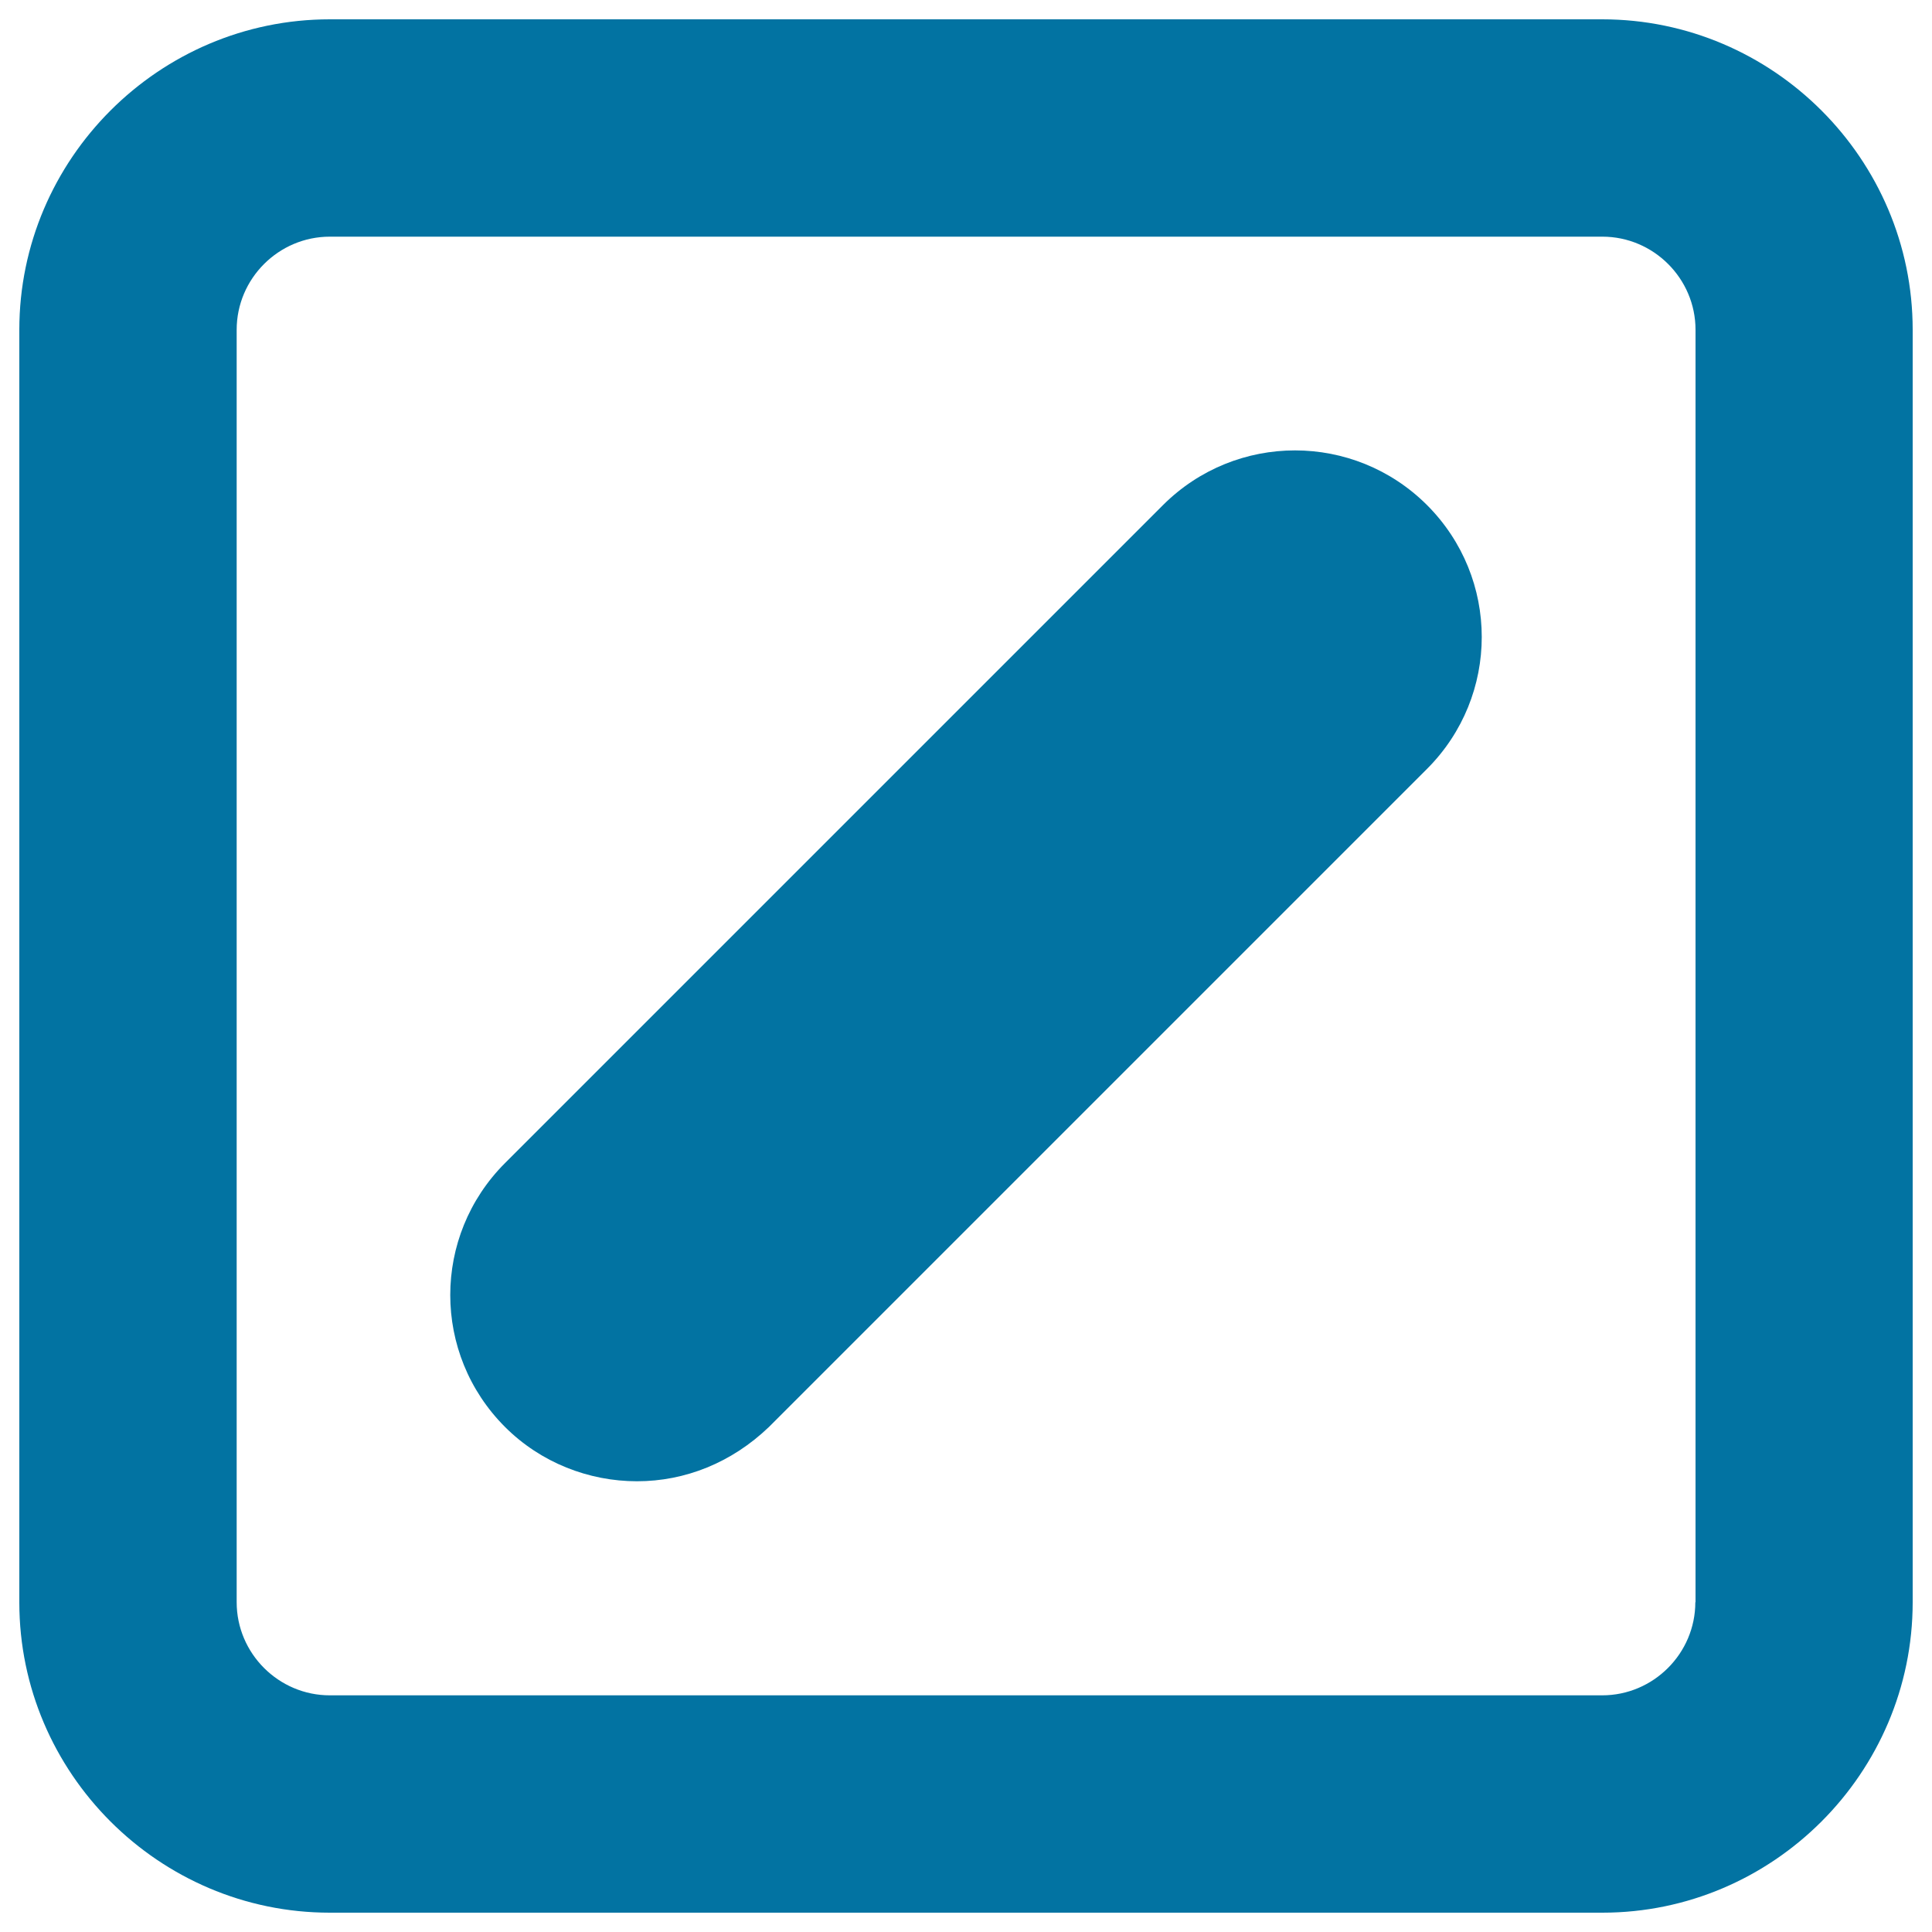
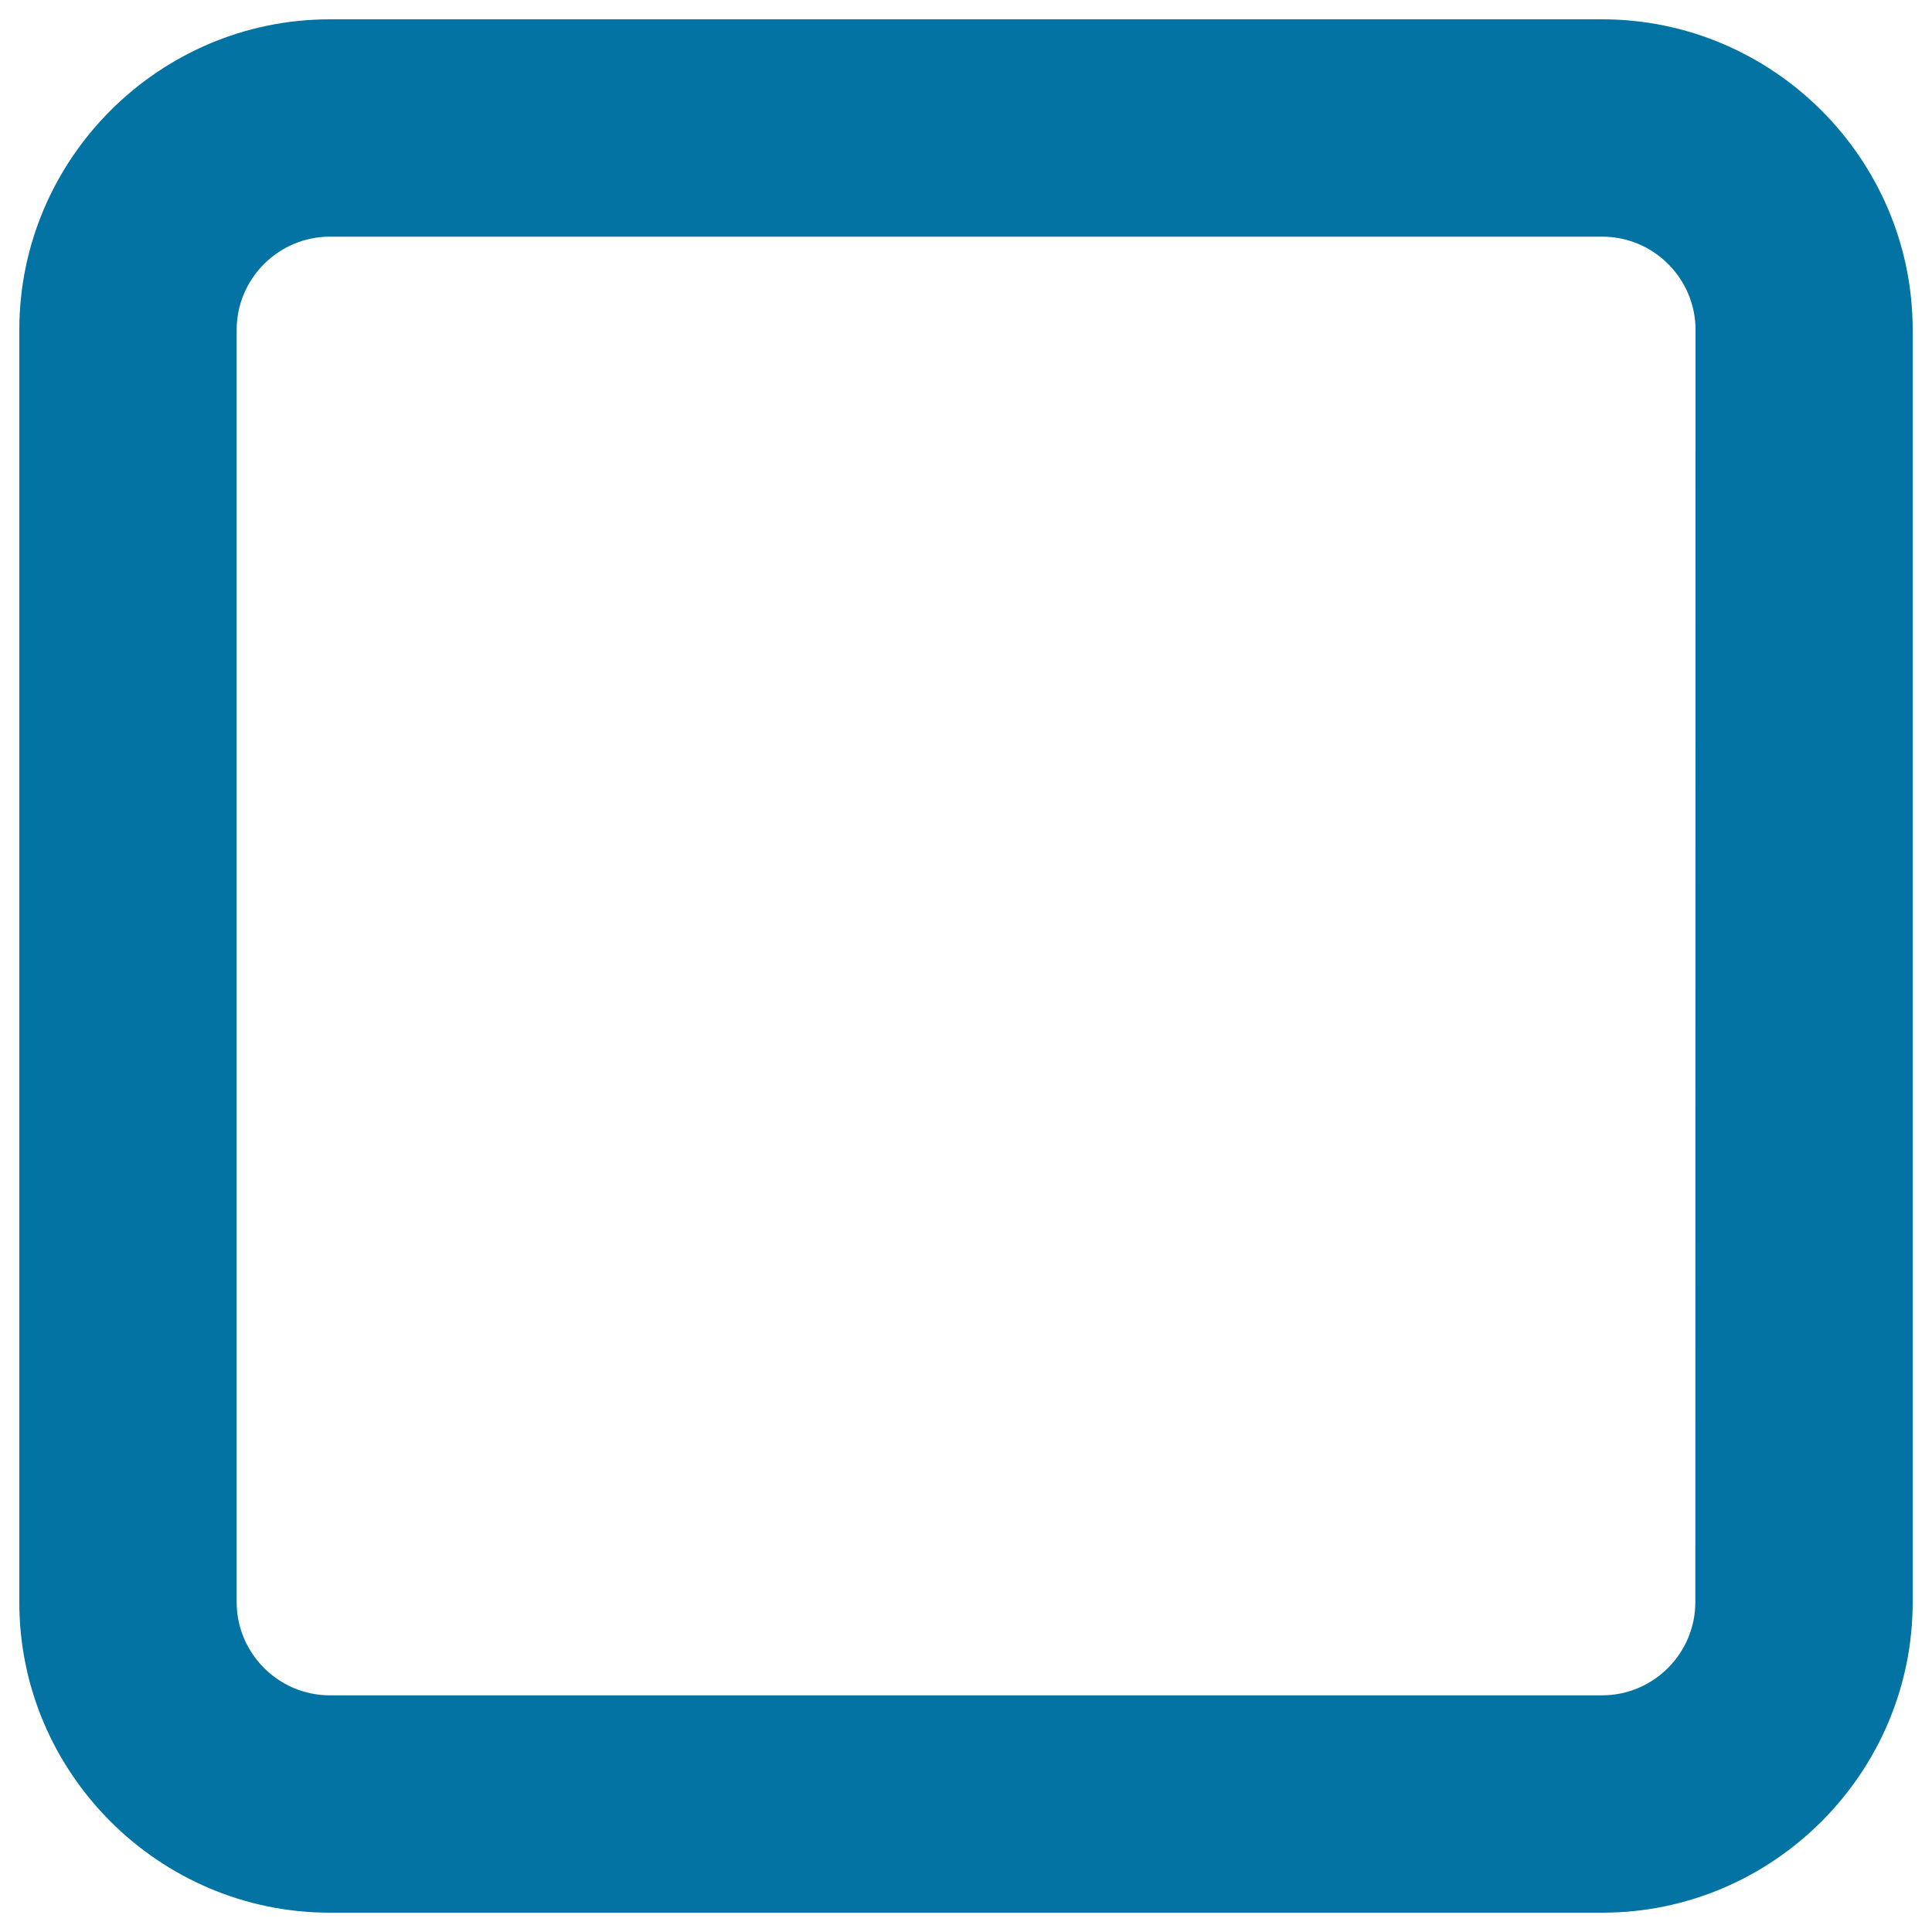
<svg xmlns="http://www.w3.org/2000/svg" viewBox="0 0 1000 1000" style="fill:#0273a2">
  <title>Slash Or Division Sign In Square Outlined Key SVG icon</title>
  <g>
-     <path d="M990,829.3V170.7C990,82.3,917.7,10,829.3,10H170.7C82.3,10,10,82.3,10,170.7v658.7C10,917.7,82.3,990,170.7,990h658.7C917.7,990,990,917.7,990,829.3z M877.5,829.3c0,26.5-21.7,48.2-48.2,48.2H170.7c-26.5,0-48.2-21.7-48.2-48.2V170.7c0-26.5,21.7-48.2,48.2-48.2h658.7c26.5,0,48.2,21.7,48.2,48.2V829.3z" />
-     <path d="M602,261.4L261.4,602c-37.8,37.8-37.8,98.8,0,136.6c18.5,18.5,43.4,28.1,68.3,28.1c24.9,0,49-9.6,68.3-28.1L738.6,398c37.8-37.8,37.8-98.8,0-136.6C700.8,223.7,639.8,223.7,602,261.4z" />
+     <path d="M990,829.3V170.7C990,82.3,917.7,10,829.3,10H170.7C82.3,10,10,82.3,10,170.7v658.7C10,917.7,82.3,990,170.7,990h658.7C917.7,990,990,917.7,990,829.3z M877.5,829.3c0,26.5-21.7,48.2-48.2,48.2H170.7c-26.5,0-48.2-21.7-48.2-48.2V170.7c0-26.5,21.7-48.2,48.2-48.2h658.7c26.5,0,48.2,21.7,48.2,48.2z" />
  </g>
</svg>